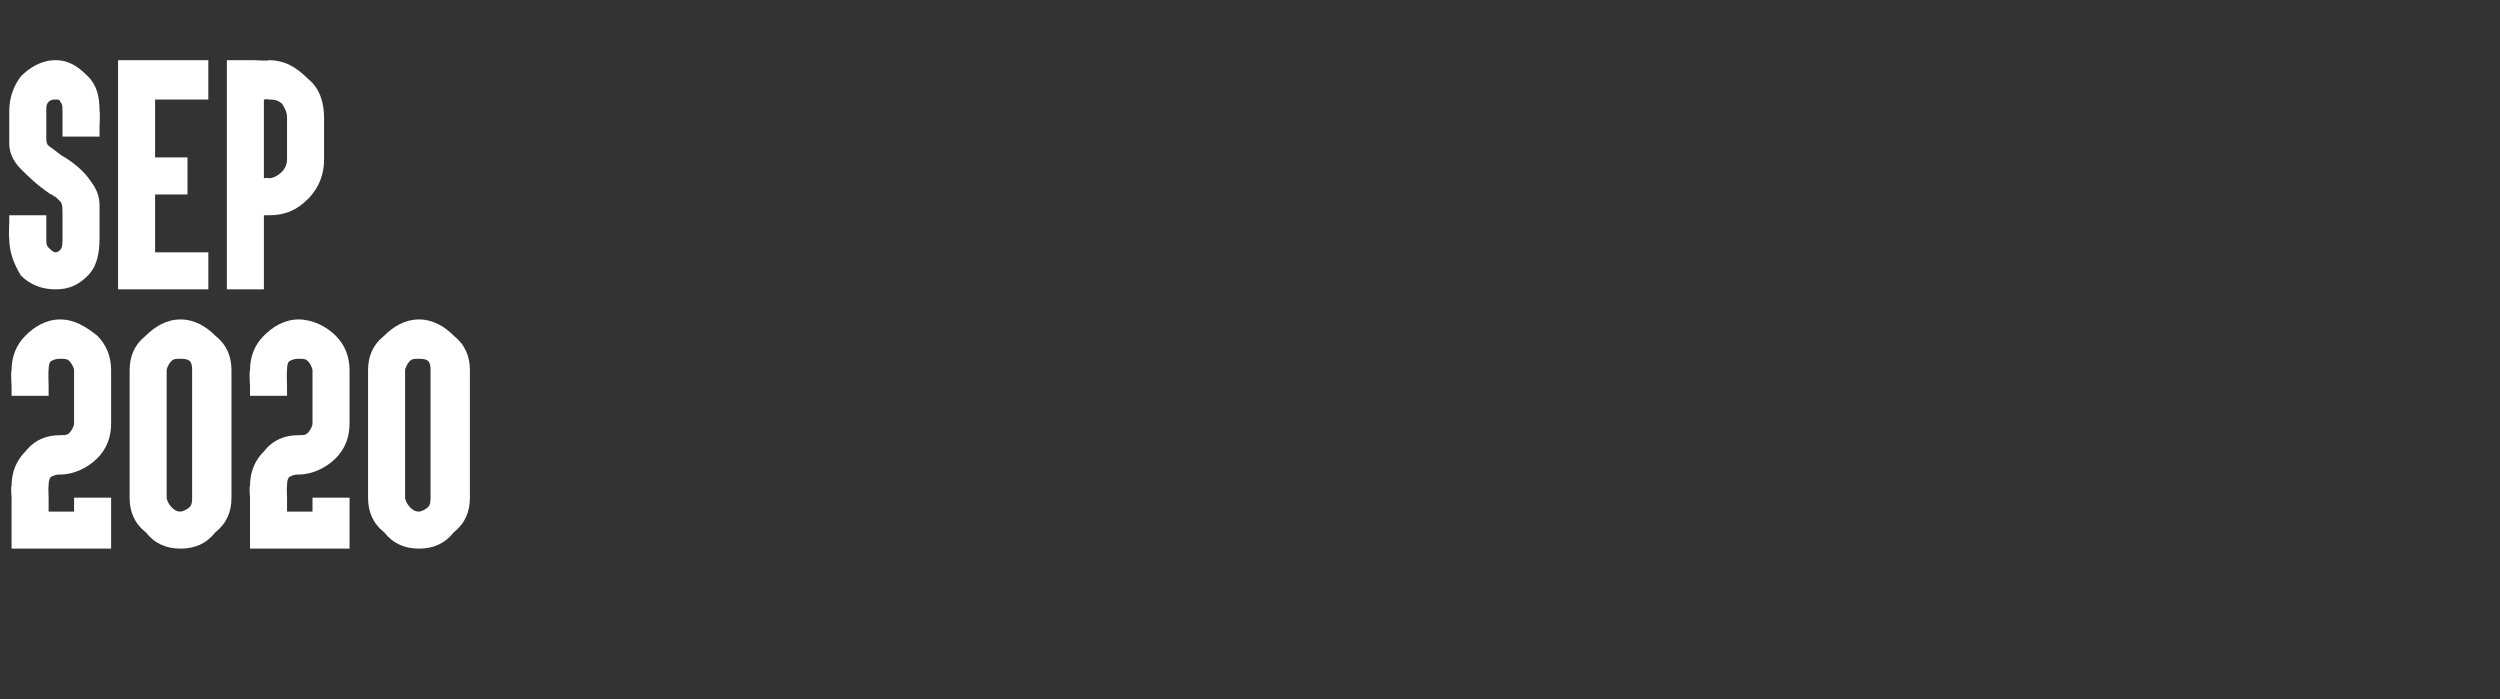
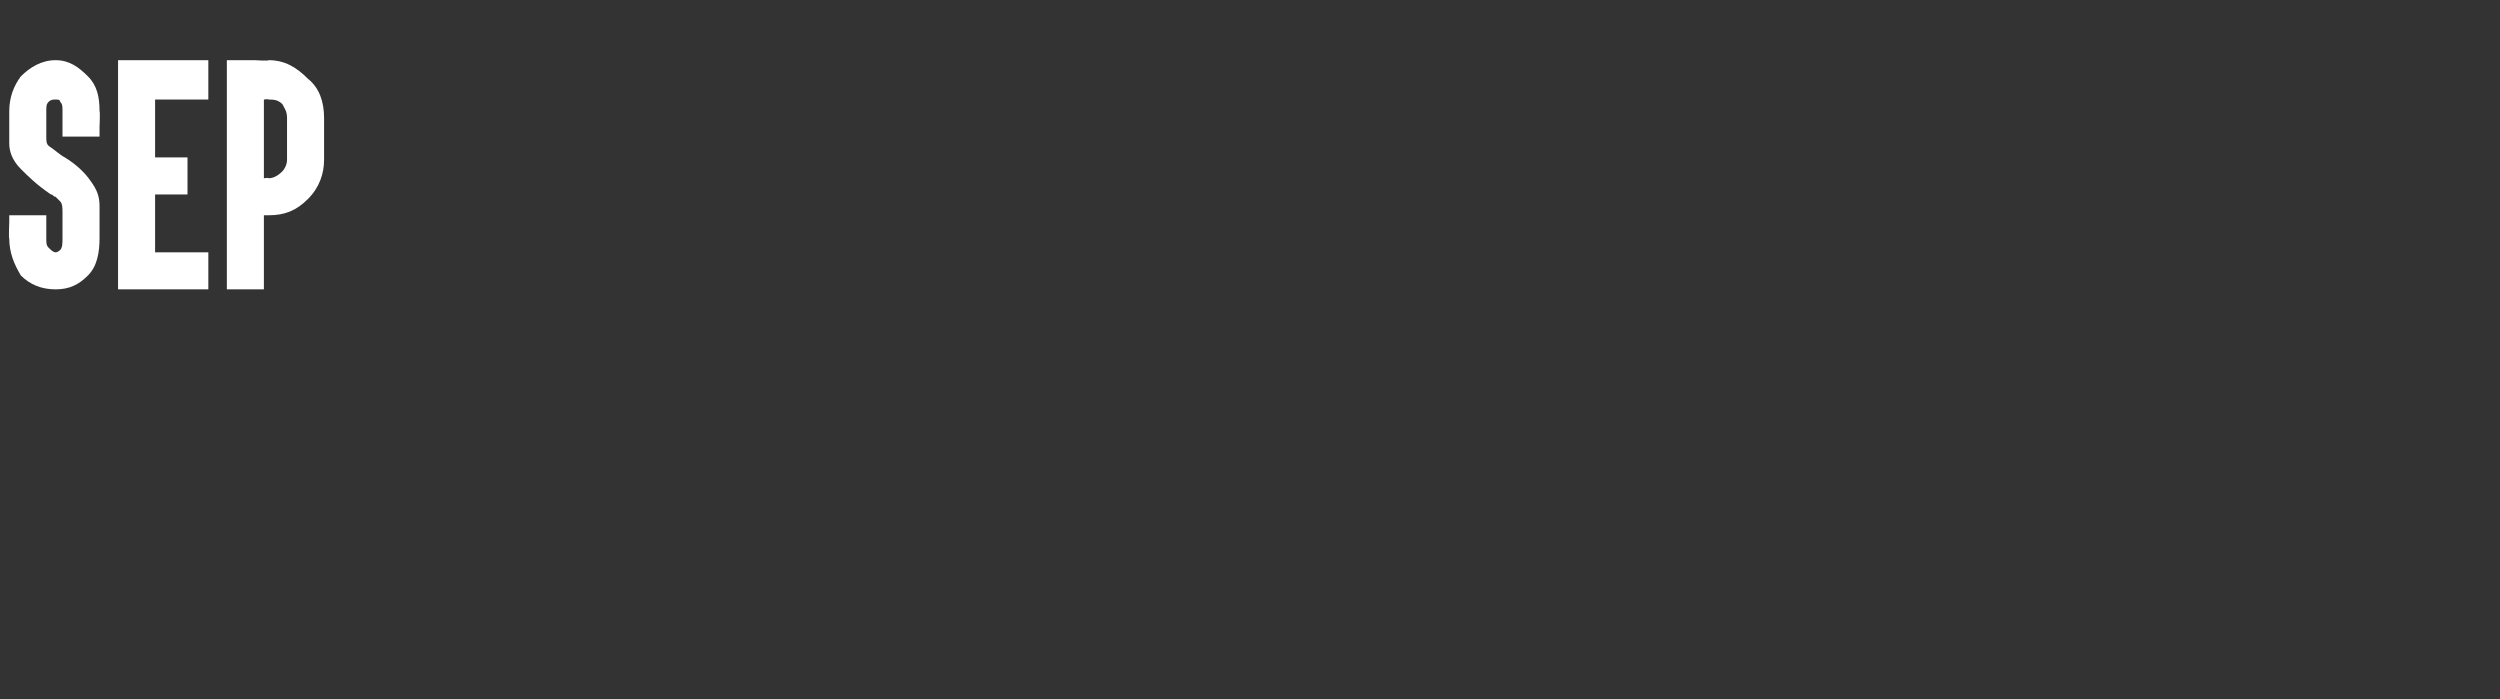
<svg xmlns="http://www.w3.org/2000/svg" version="1.1" width="108px" height="30.2px" viewBox="0 0 108 30.2">
  <rect x="0" y="0" width="108" height="30.2" fill="#333333" stroke="none" />
  <desc>SEP 2020</desc>
  <defs />
  <g id="Polygon39631">
-     <path d="m4.2 14.5c.4.4.6.9.6 1.5v2.3c0 .6-.2 1.1-.6 1.5c-.4.4-1 .7-1.6.7c-.1 0-.2 0-.4.1c-.1.1-.1.3-.1.4c-.02.01 0 .5 0 .5v.6h1.1v-.6h1.6v2.2H.5v-2.2s-.04-.49 0-.5c0-.6.2-1.1.6-1.5c.4-.5.9-.7 1.5-.7c.2 0 .3 0 .4-.1c.1-.1.2-.3.2-.4V16c0-.1-.1-.3-.2-.4c-.1-.1-.2-.1-.4-.1c-.1 0-.2 0-.4.1c-.1.1-.1.3-.1.4c-.02.02 0 .7 0 .7v.4H.5v-.4s-.04-.68 0-.7c0-.6.2-1.1.6-1.5c.4-.4.9-.7 1.5-.7c.6 0 1.1.3 1.6.7zm5.1 0c.5.4.7.9.7 1.5v5.5c0 .6-.2 1.1-.7 1.5c-.4.5-.9.7-1.5.7c-.6 0-1.1-.2-1.5-.7c-.5-.4-.7-.9-.7-1.5V16c0-.6.2-1.1.7-1.5c.4-.4.9-.7 1.5-.7c.6 0 1.1.3 1.5.7zm-1.9 1.1c-.1.1-.2.3-.2.4v5.5c0 .1.1.3.2.4c.1.1.2.2.4.2c.1 0 .3-.1.4-.2c.1-.1.1-.3.1-.4V16c0-.1 0-.3-.1-.4c-.1-.1-.3-.1-.4-.1c-.2 0-.3 0-.4.1zm7.1-1.1c.4.4.6.9.6 1.5v2.3c0 .6-.2 1.1-.6 1.5c-.4.4-1 .7-1.6.7c-.1 0-.2 0-.4.1c-.1.1-.1.3-.1.4c-.02.01 0 .5 0 .5v.6h1.1v-.6h1.6v2.2h-4.3v-2.2s-.04-.49 0-.5c0-.6.2-1.1.6-1.5c.4-.5.9-.7 1.5-.7c.2 0 .3 0 .4-.1c.1-.1.2-.3.2-.4V16c0-.1-.1-.3-.2-.4c-.1-.1-.2-.1-.4-.1c-.1 0-.2 0-.4.1c-.1.1-.1.3-.1.4c-.02.02 0 .7 0 .7v.4h-1.6v-.4s-.04-.68 0-.7c0-.6.2-1.1.6-1.5c.4-.4.9-.7 1.5-.7c.6 0 1.2.3 1.6.7zm5.1 0c.5.4.7.9.7 1.5v5.5c0 .6-.2 1.1-.7 1.5c-.4.5-.9.7-1.5.7c-.6 0-1.1-.2-1.5-.7c-.5-.4-.7-.9-.7-1.5V16c0-.6.2-1.1.7-1.5c.4-.4.9-.7 1.5-.7c.6 0 1.1.3 1.5.7zm-1.9 1.1c-.1.1-.2.3-.2.4v5.5c0 .1.1.3.2.4c.1.1.2.2.4.2c.1 0 .3-.1.4-.2c.1-.1.1-.3.1-.4V16c0-.1 0-.3-.1-.4c-.1-.1-.3-.1-.4-.1c-.2 0-.3 0-.4.1z" stroke="none" fill="#fff" />
-   </g>
+     </g>
  <g id="Polygon39630">
    <path d="m2.4 12.5c-.6 0-1.1-.2-1.5-.6c-.3-.5-.5-1-.5-1.6c-.03 0 0-.7 0-.7v-.3h1.6v1c0 .2 0 .3.1.4c.1.1.2.2.3.2c.1 0 .2-.1.2-.1c.1-.1.1-.3.1-.5V9.2c0-.2 0-.4-.1-.5l-.2-.2c-.1 0-.1-.1-.2-.1c-.6-.4-1-.8-1.3-1.1c-.4-.4-.5-.8-.5-1.1V4.8c0-.6.2-1.1.5-1.5c.4-.4.9-.7 1.5-.7c.6 0 1 .3 1.4.7c.4.4.5.9.5 1.5c.03.03 0 .7 0 .7v.4H2.7V4.8c0-.2 0-.3-.1-.4c0-.1-.1-.1-.2-.1c-.1 0-.2 0-.3.1c-.1.1-.1.2-.1.4v1.1c0 .2 0 .3.1.4c.3.2.5.4.7.5c.5.3.9.7 1.1 1c.3.4.4.7.4 1.1v1.4c0 .6-.1 1.2-.5 1.6c-.4.4-.8.6-1.4.6zm6.2-9.9h.4v1.7H6.7v2.5h1.4v1.6H6.7v2.5h2.3v1.6H5.1V2.6h3.5zm1.5 9.9h-.3V2.6h1.2s.61.04.6 0c.7 0 1.2.3 1.7.8c.5.4.7 1 .7 1.7v1.8c0 .6-.2 1.2-.7 1.7c-.5.5-1 .7-1.7.7h-.2v3.2h-1.3zm1.3-4.8s.21-.03.2 0c.2 0 .4-.1.6-.3c.1-.1.2-.3.2-.5V5.1c0-.3-.1-.4-.2-.6c-.2-.2-.4-.2-.6-.2c.01-.03-.2 0-.2 0v3.4z" stroke="none" fill="#fff" />
  </g>
</svg>